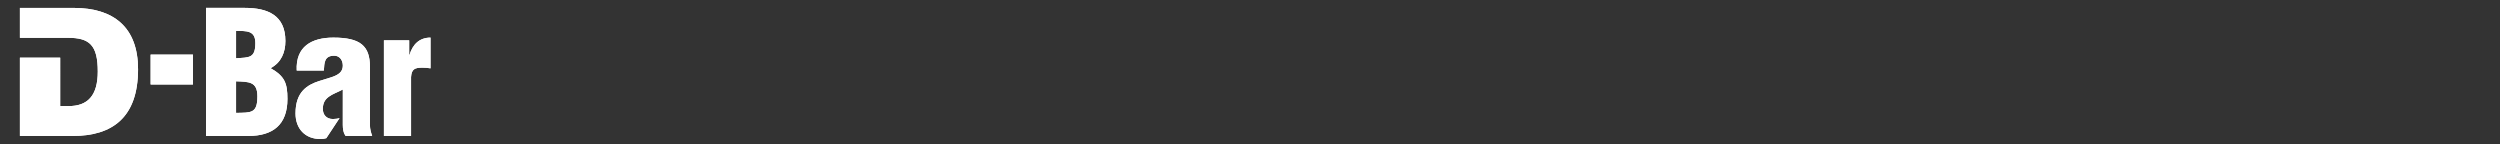
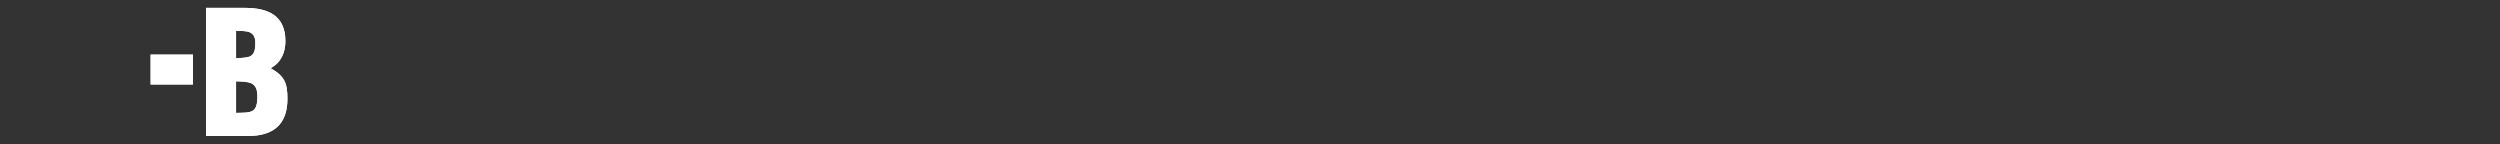
<svg xmlns="http://www.w3.org/2000/svg" xmlns:xlink="http://www.w3.org/1999/xlink" version="1.1" x="0px" y="0px" width="520px" height="30px" viewBox="0 0 520 30" enable-background="new 0 0 520 30" xml:space="preserve">
  <rect x="0" y="0" width="520" height="30" fill="#333333" stroke="none" />
  <g id="レイヤー_2" display="none">
-     <rect x="-65.333" y="-35" display="inline" fill="#251E1C" width="648.667" height="106" />
-   </g>
+     </g>
  <g id="レイヤー_1">
    <g>
      <defs>
        <rect id="SVGID_1_" x="31.328" y="11.358" width="8.808" height="6.217" />
      </defs>
      <use xlink:href="#SVGID_1_" overflow="visible" fill="#FFFFFF" />
      <clipPath id="SVGID_2_">
        <use xlink:href="#SVGID_1_" overflow="visible" />
      </clipPath>
      <rect x="31.328" y="11.358" clip-path="url(#SVGID_2_)" fill="#FFFFFF" width="8.808" height="6.217" />
    </g>
    <g>
      <defs>
        <path id="SVGID_3_" d="M49.1,16.913c2.664,0.106,4.438,0.035,4.438,3.125c0,3.588-1.314,3.373-4.438,3.445V16.913z M49.1,6.436     c2.202,0,4.012-0.106,4.012,2.521c0,3.161-1.278,2.983-4.012,3.161V6.436z M42.848,1.642v26.635h8.808     c5.079,0,8.133-2.308,8.133-7.706c0-3.303-0.604-4.724-3.445-6.357v-0.071c2.167-1.172,3.019-3.268,3.019-5.611     c0-5.362-3.693-6.89-8.417-6.89H42.848z" />
      </defs>
      <use xlink:href="#SVGID_3_" overflow="visible" fill="#FFFFFF" />
      <clipPath id="SVGID_4_">
        <use xlink:href="#SVGID_3_" overflow="visible" />
      </clipPath>
      <rect x="42.848" y="1.642" clip-path="url(#SVGID_4_)" fill="#FFFFFF" width="16.941" height="26.635" />
    </g>
    <g>
      <defs>
-         <path id="SVGID_5_" d="M61.715,14.675h5.646c0.106-1.669,0.106-3.089,2.166-3.089c1.137,0,1.776,0.959,1.776,2.06     c0,2.131-2.451,2.379-4.901,3.197c-2.485,0.816-4.936,2.236-4.936,6.747c0,3.161,1.988,5.327,5.185,5.327     c0.587,0,0.75-0.061,1.219-0.176l2.761-4.184c-0.24,0.128-1.045,0.203-1.387,0.203c-1.351,0-2.096-0.887-2.096-2.13     c0-1.35,0.604-2.06,1.314-2.557c0.71-0.532,1.706-0.853,2.842-1.456L71.3,25.971c0,1.749,0.606,2.306,0.606,2.306h5.504     c-0.248-0.71-0.461-1.456-0.461-2.202v-12.18c0-4.369-2.025-6.073-7.602-6.073C64.804,7.821,61.466,9.704,61.715,14.675" />
-       </defs>
+         </defs>
      <use xlink:href="#SVGID_5_" overflow="visible" fill="#FFFFFF" />
      <clipPath id="SVGID_6_">
        <use xlink:href="#SVGID_5_" overflow="visible" />
      </clipPath>
      <rect x="61.466" y="7.821" clip-path="url(#SVGID_6_)" fill="#FFFFFF" width="15.945" height="21.095" />
    </g>
    <g>
      <defs>
-         <path id="SVGID_7_" d="M4.14,1.65v6.211h9.116v0.002h0.863c4.475,0,6.216,1.479,6.216,7.027c0,5.031-2.131,7.176-6.037,7.176     h-1.776V11.999H4.14V28.28h11.01c8.204,0,13.566-3.846,13.566-13.869c0-8.766-5.114-12.761-13.353-12.761H4.14z" />
-       </defs>
+         </defs>
      <use xlink:href="#SVGID_7_" overflow="visible" fill="#FFFFFF" />
      <clipPath id="SVGID_8_">
        <use xlink:href="#SVGID_7_" overflow="visible" />
      </clipPath>
      <rect x="4.14" y="1.65" clip-path="url(#SVGID_8_)" fill="#FFFFFF" width="24.576" height="26.63" />
    </g>
    <g>
      <defs>
-         <path id="SVGID_9_" d="M85.182,11.408H85.11V8.389h-5.256v19.888H85.5V16.025c0.108-1.634,0.747-1.953,2.345-1.953     c0.568,0,1.136,0.036,1.704,0.142V7.821C87.205,7.821,85.82,9.277,85.182,11.408" />
-       </defs>
+         </defs>
      <use xlink:href="#SVGID_9_" overflow="visible" fill="#FFFFFF" />
      <clipPath id="SVGID_10_">
        <use xlink:href="#SVGID_9_" overflow="visible" />
      </clipPath>
-       <rect x="79.854" y="7.821" clip-path="url(#SVGID_10_)" fill="#FFFFFF" width="9.695" height="20.456" />
    </g>
  </g>
</svg>